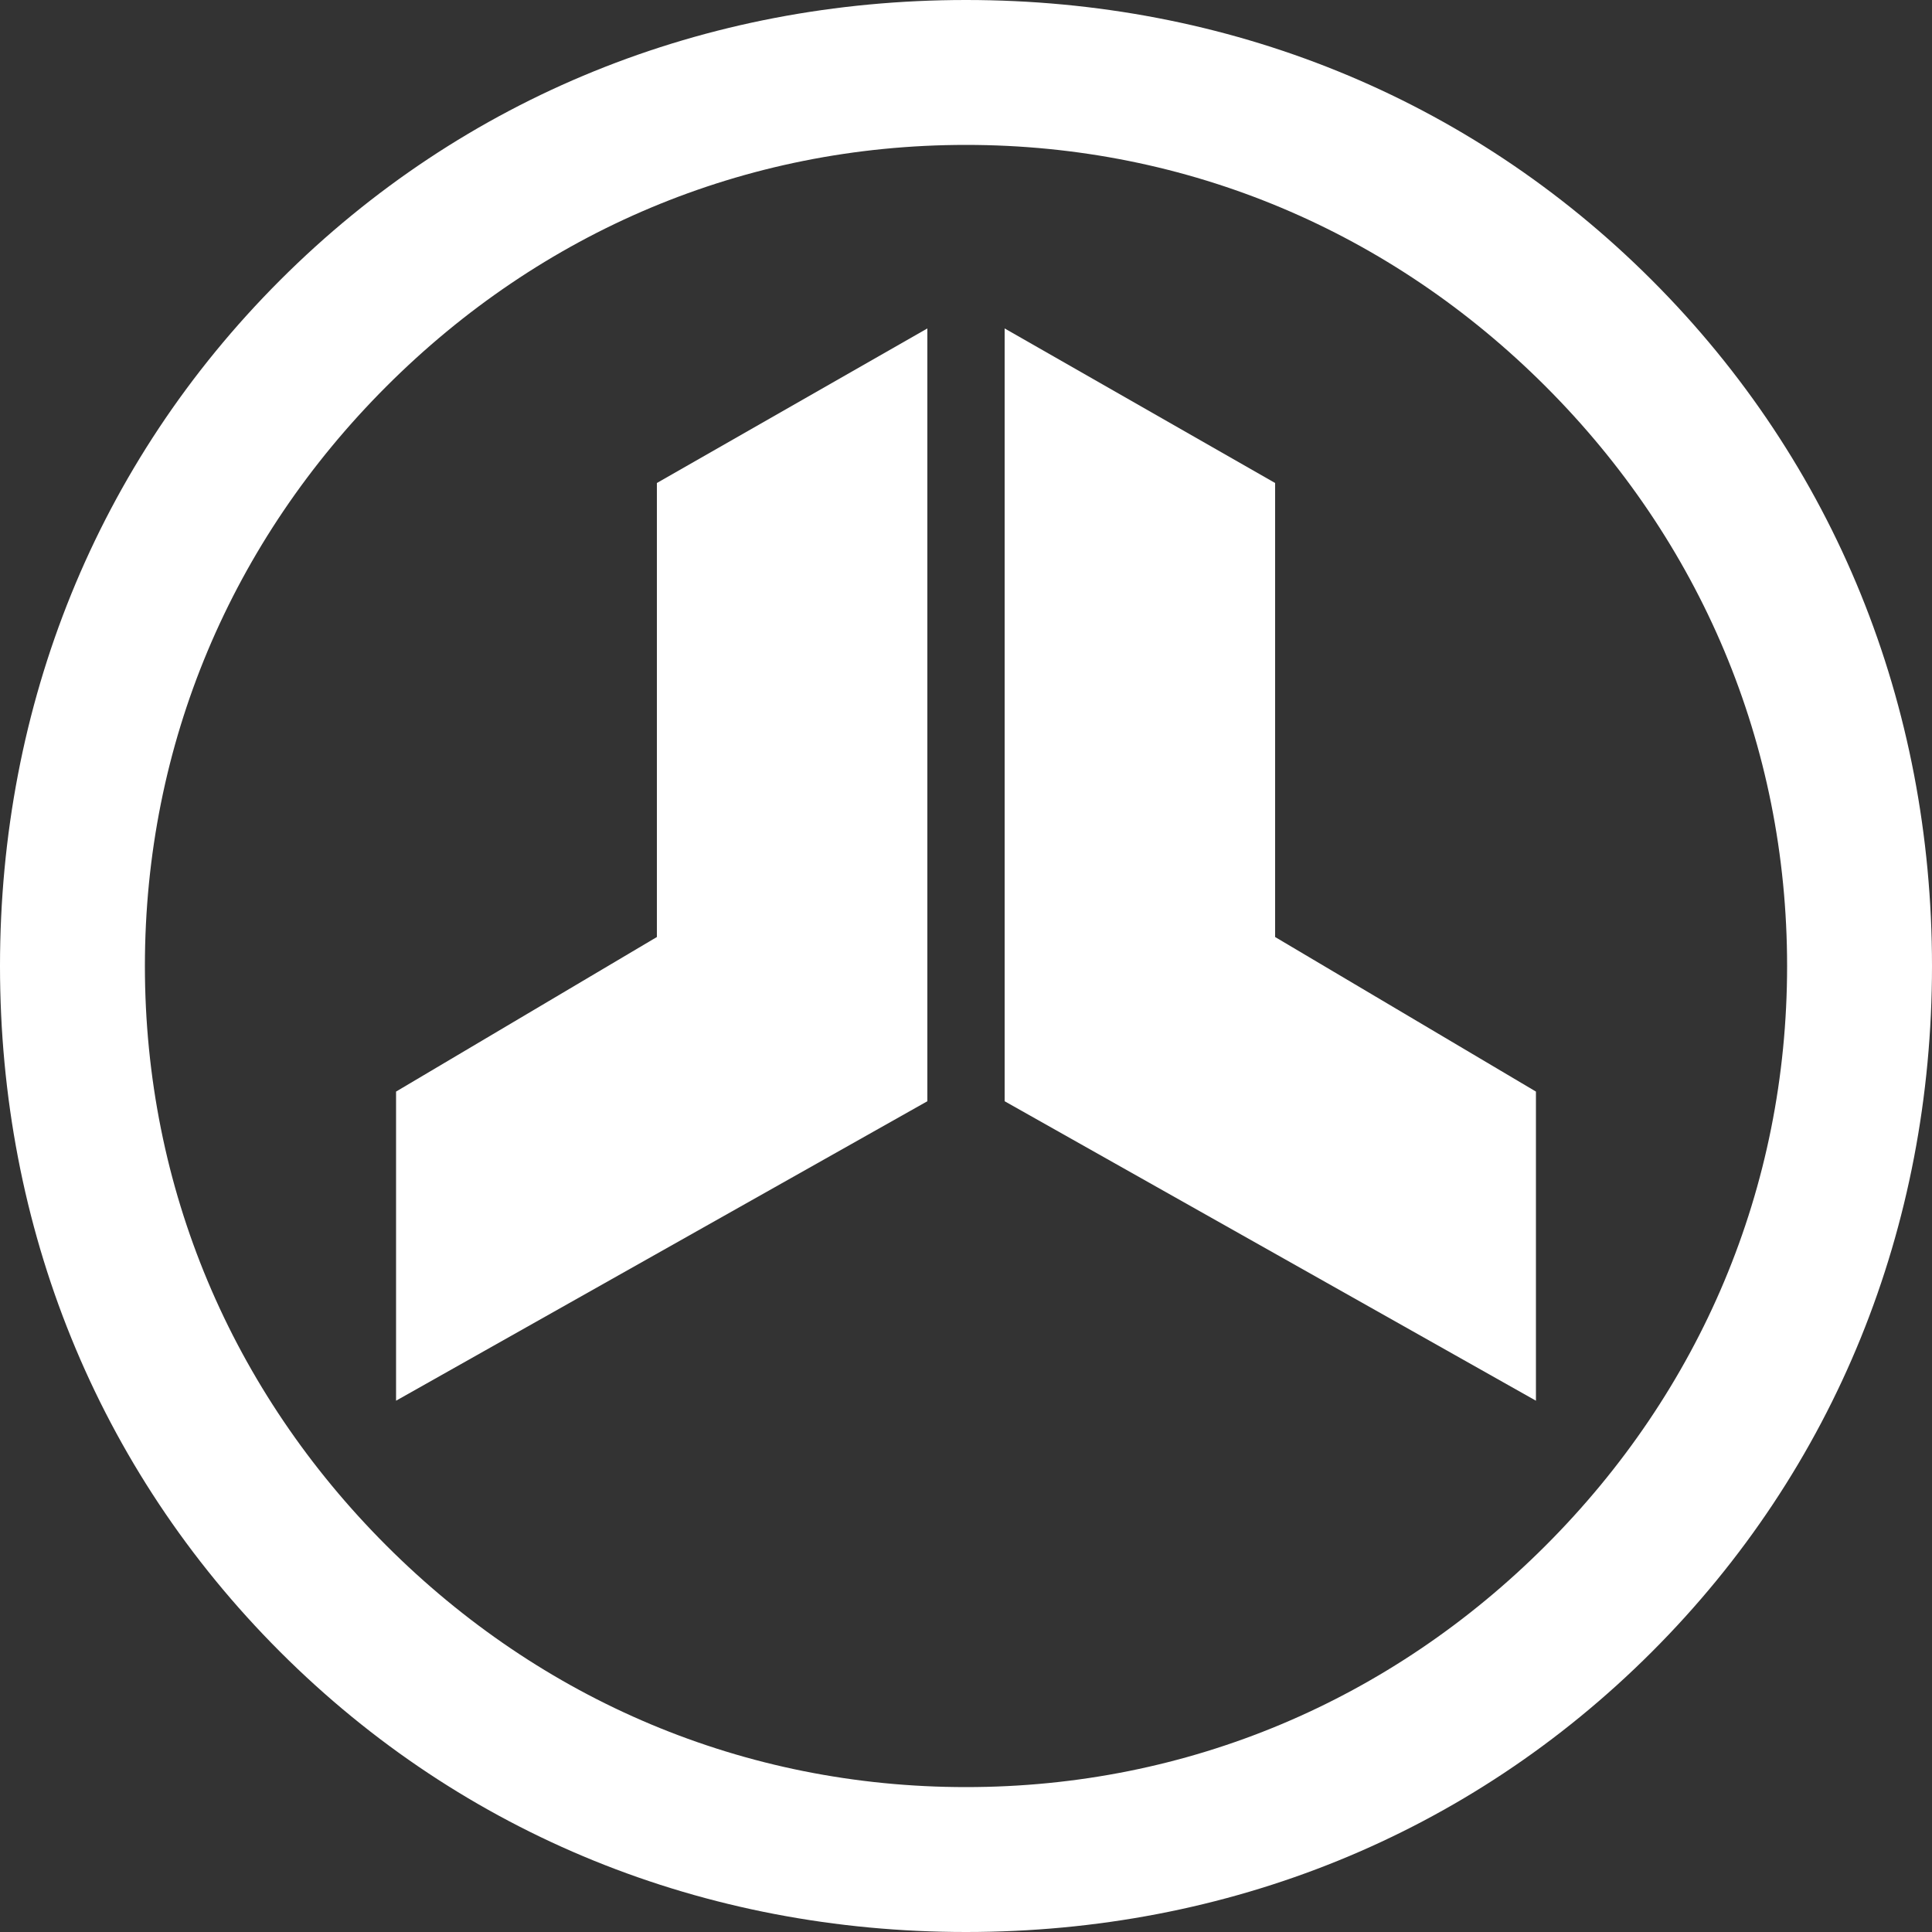
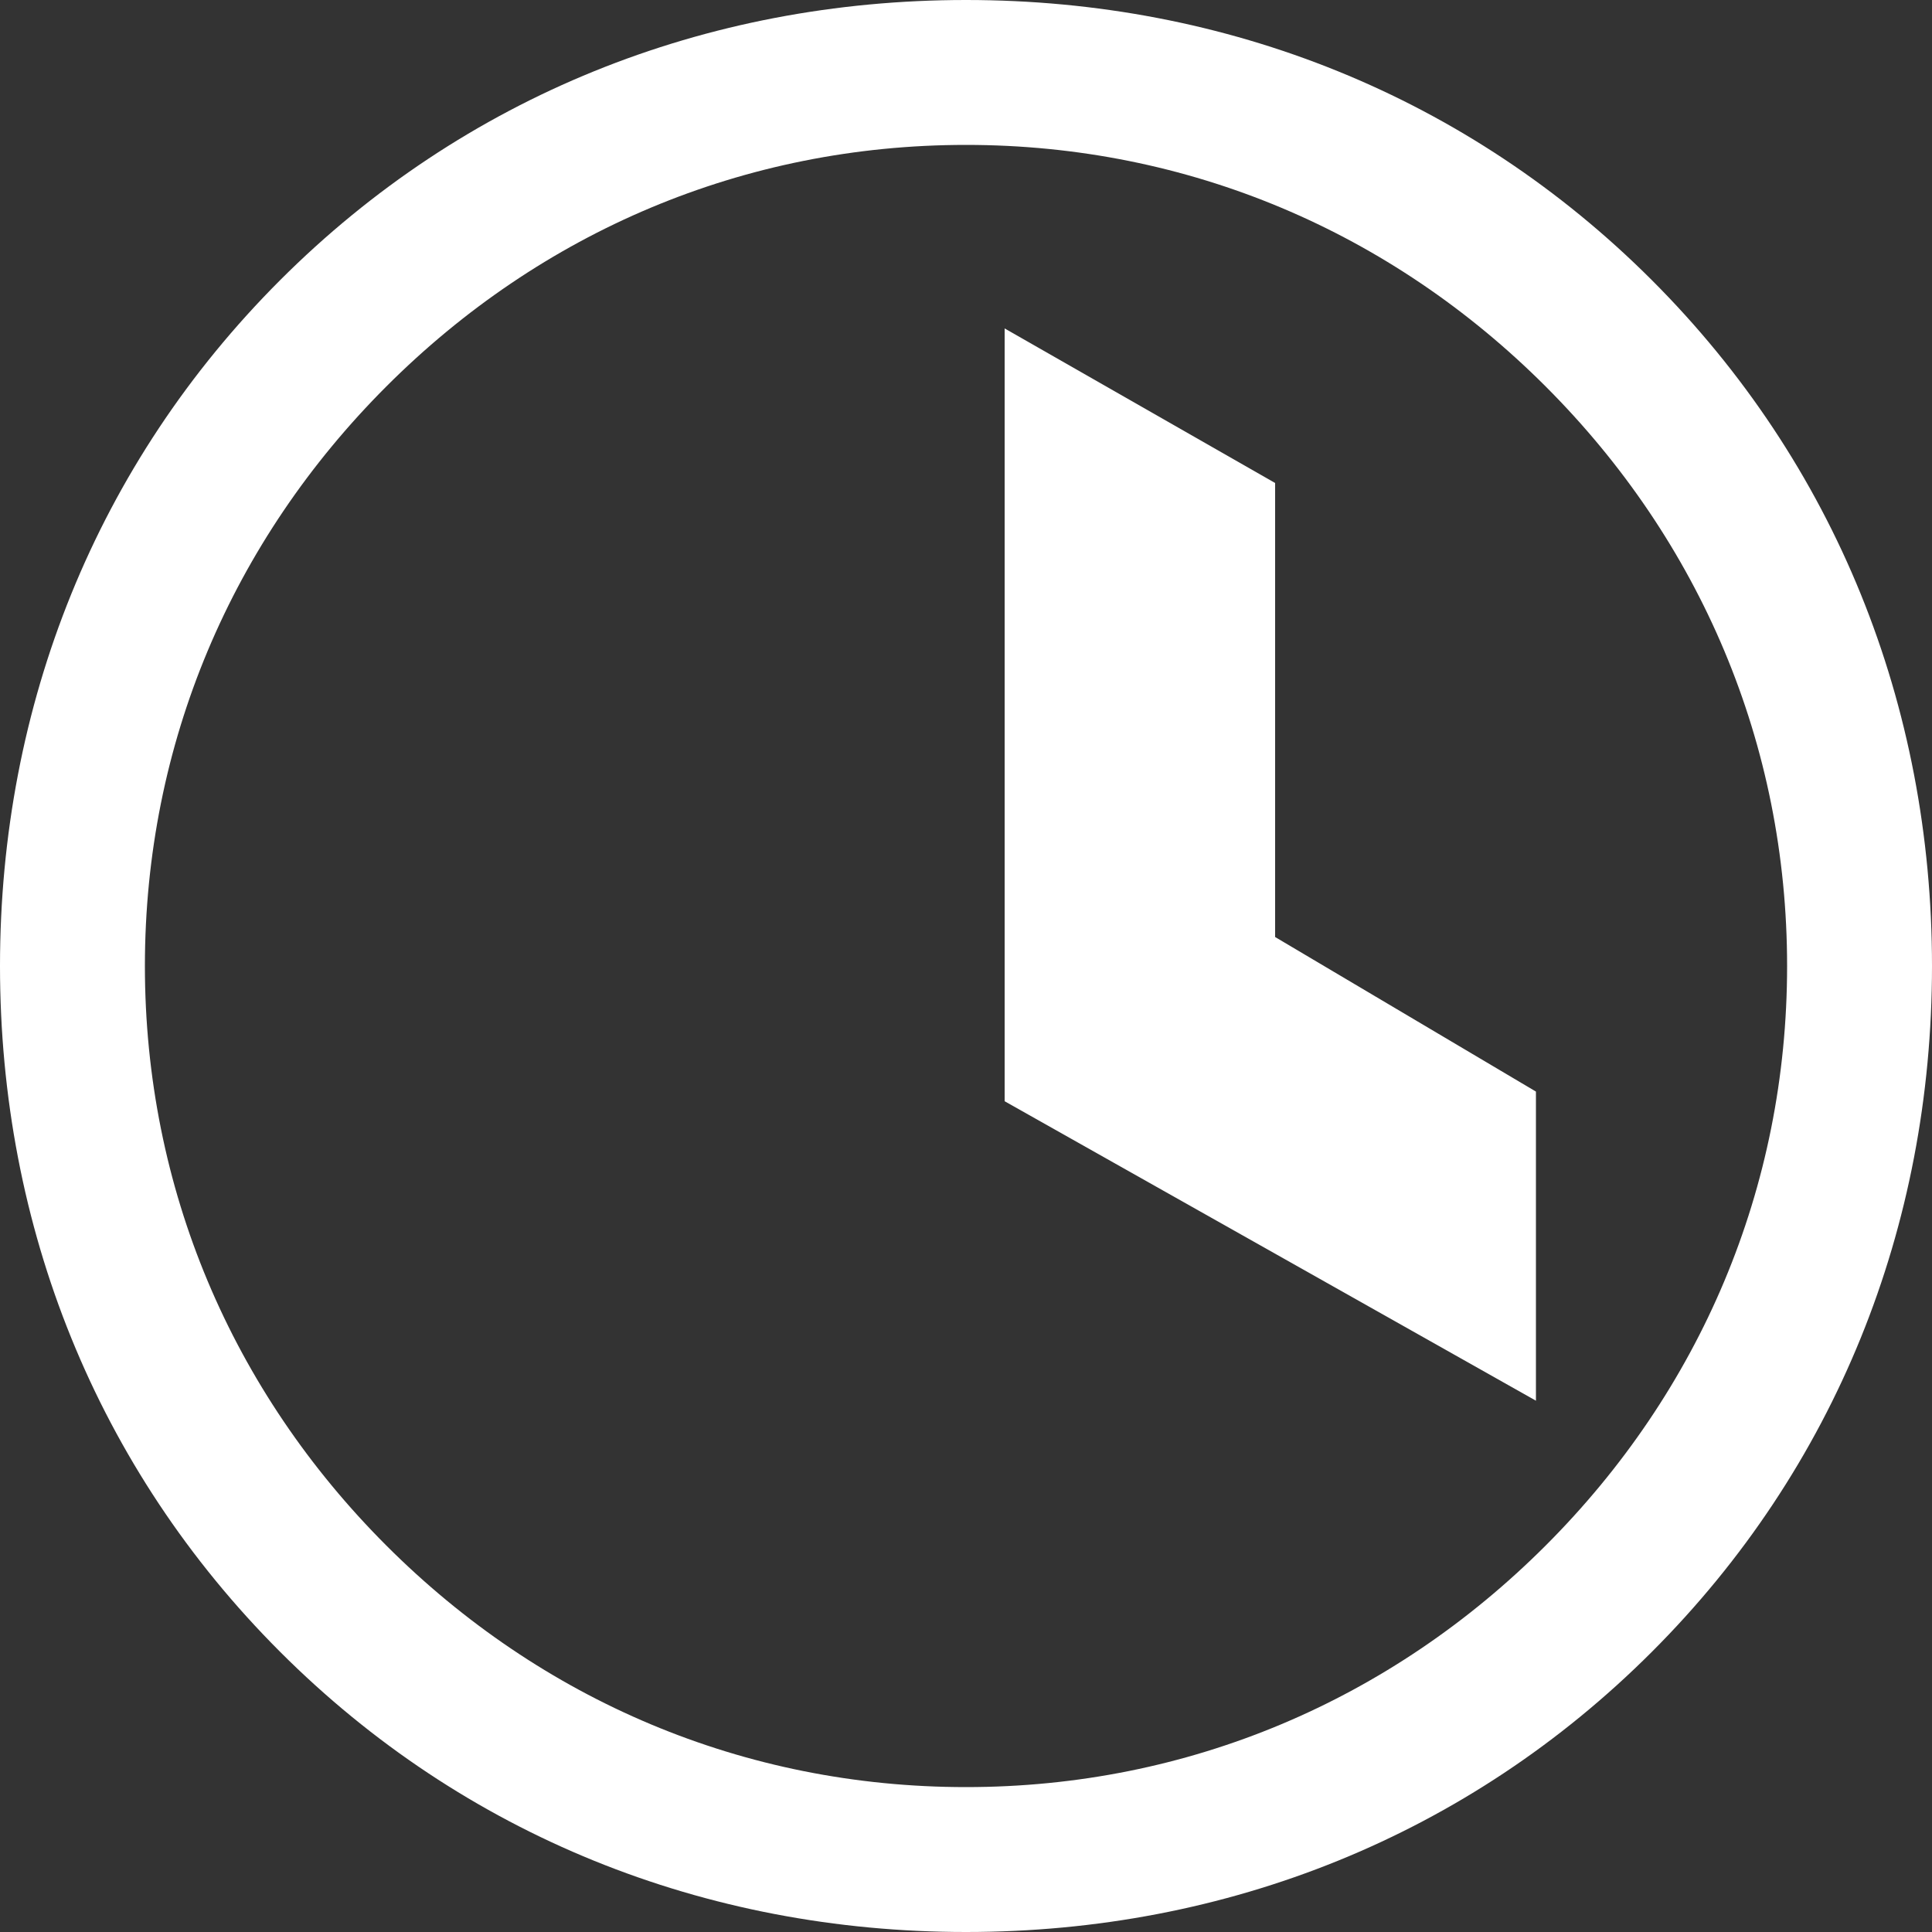
<svg xmlns="http://www.w3.org/2000/svg" version="1.1" id="liquidlogo20x20" x="0px" y="0px" viewBox="0 0 20 20" style="enable-background:new 0 0 20 20;" xml:space="preserve">
  <rect x="0" y="0" width="20" height="20" fill="#333333" stroke="none" />
  <style type="text/css">
  	.lsglogo{fill:#ffffff;}
    .lsglogo-ring{}
    .lsglogo-left{}
    .lsglogo-right{}
  </style>
  <g class="lsglogo">
    <path class="lsglogo-ring" d="M10,20c-2.7,0-5.2-1-7.1-2.9C1,15.2,0,12.7,0,10c0-2.7,1-5.2,2.9-7.1C4.8,1,7.3,0,10,0c2.7,0,5.2,1,7.1,2.9     C19,4.8,20,7.3,20,10c0,2.7-1,5.2-2.9,7.1C15.2,19,12.7,20,10,20z M10,1.5C7.7,1.5,5.6,2.4,4,4c-1.6,1.6-2.5,3.7-2.5,6     c0,2.3,0.9,4.4,2.5,6c1.6,1.6,3.7,2.5,6,2.5c2.3,0,4.4-0.9,6-2.5c1.6-1.6,2.5-3.7,2.5-6c0-2.3-0.9-4.4-2.5-6     C14.4,2.4,12.3,1.5,10,1.5z" />
-     <polygon class="lsglogo-left" points="9.6,3.4 6.8,5 6.8,9.7 4.1,11.3 4.1,14.5 9.6,11.4 9.6,11.4 9.6,11.4 9.6,8.2 9.6,8.2" />
    <polygon class="lsglogo-right" points="10.4,3.4 13.2,5 13.2,9.7 15.9,11.3 15.9,14.5 10.4,11.4 10.4,11.4 10.4,11.4 10.4,8.2 10.4,8.2" />
  </g>
</svg>